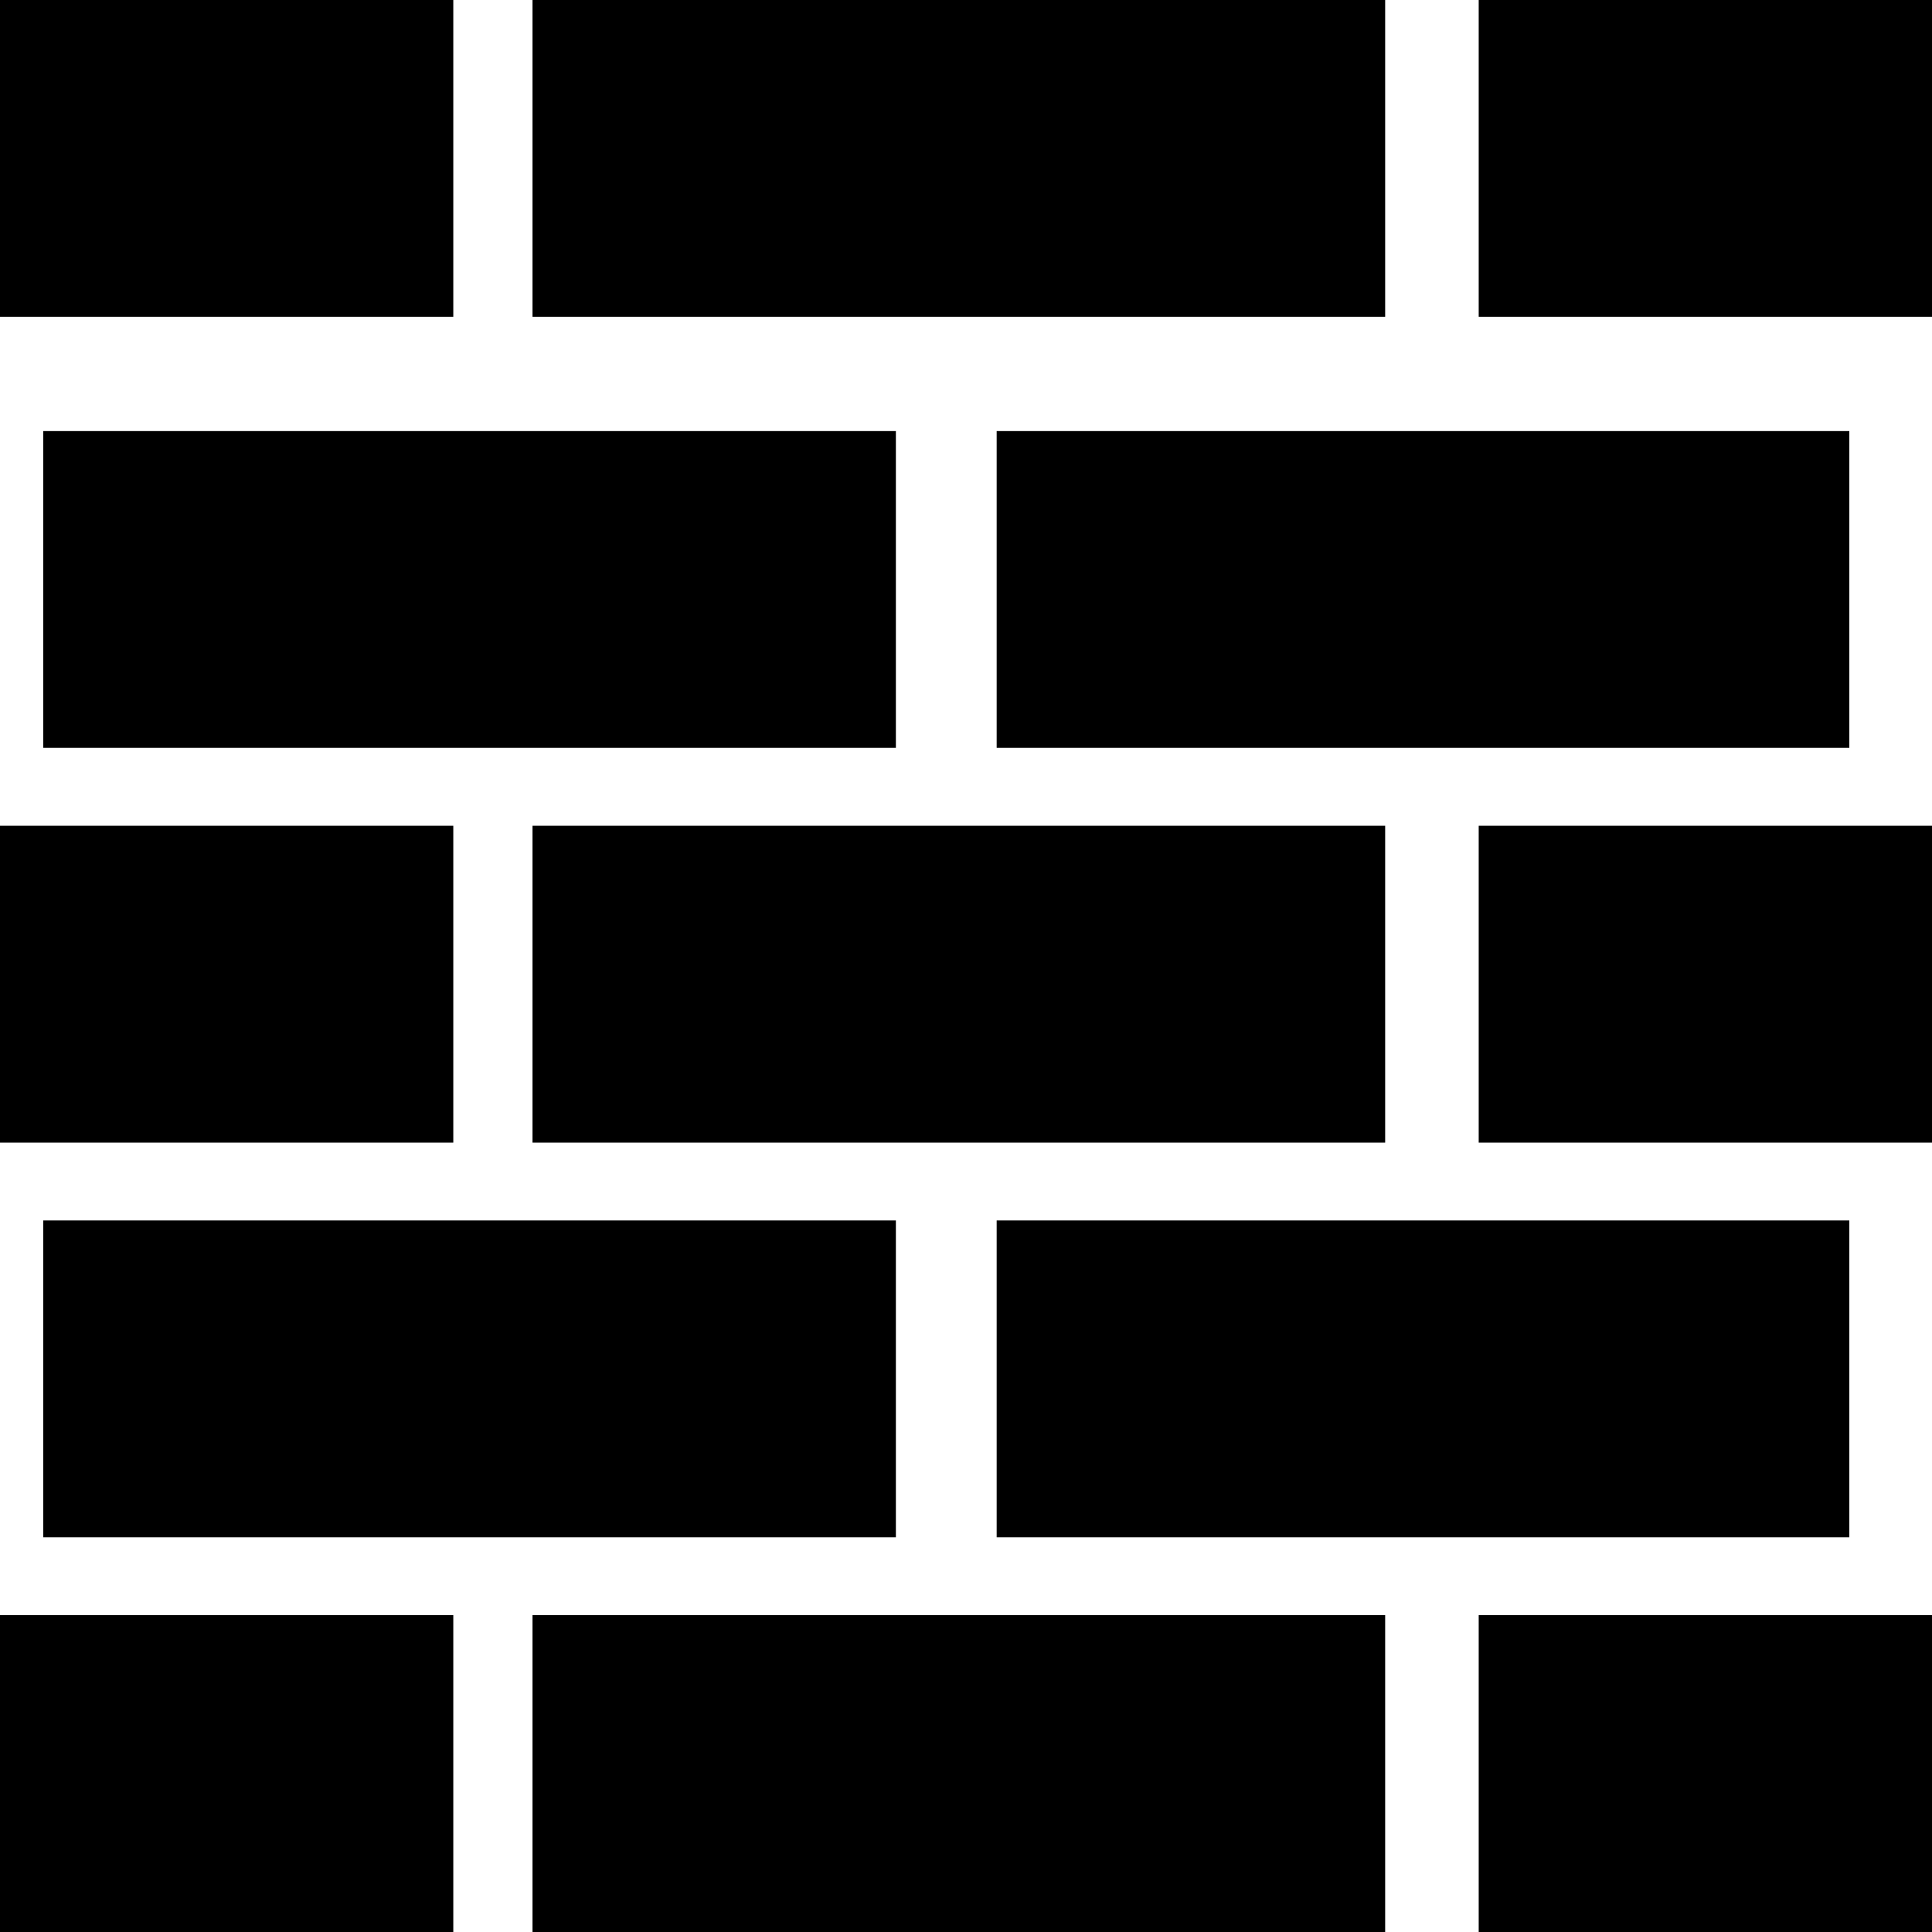
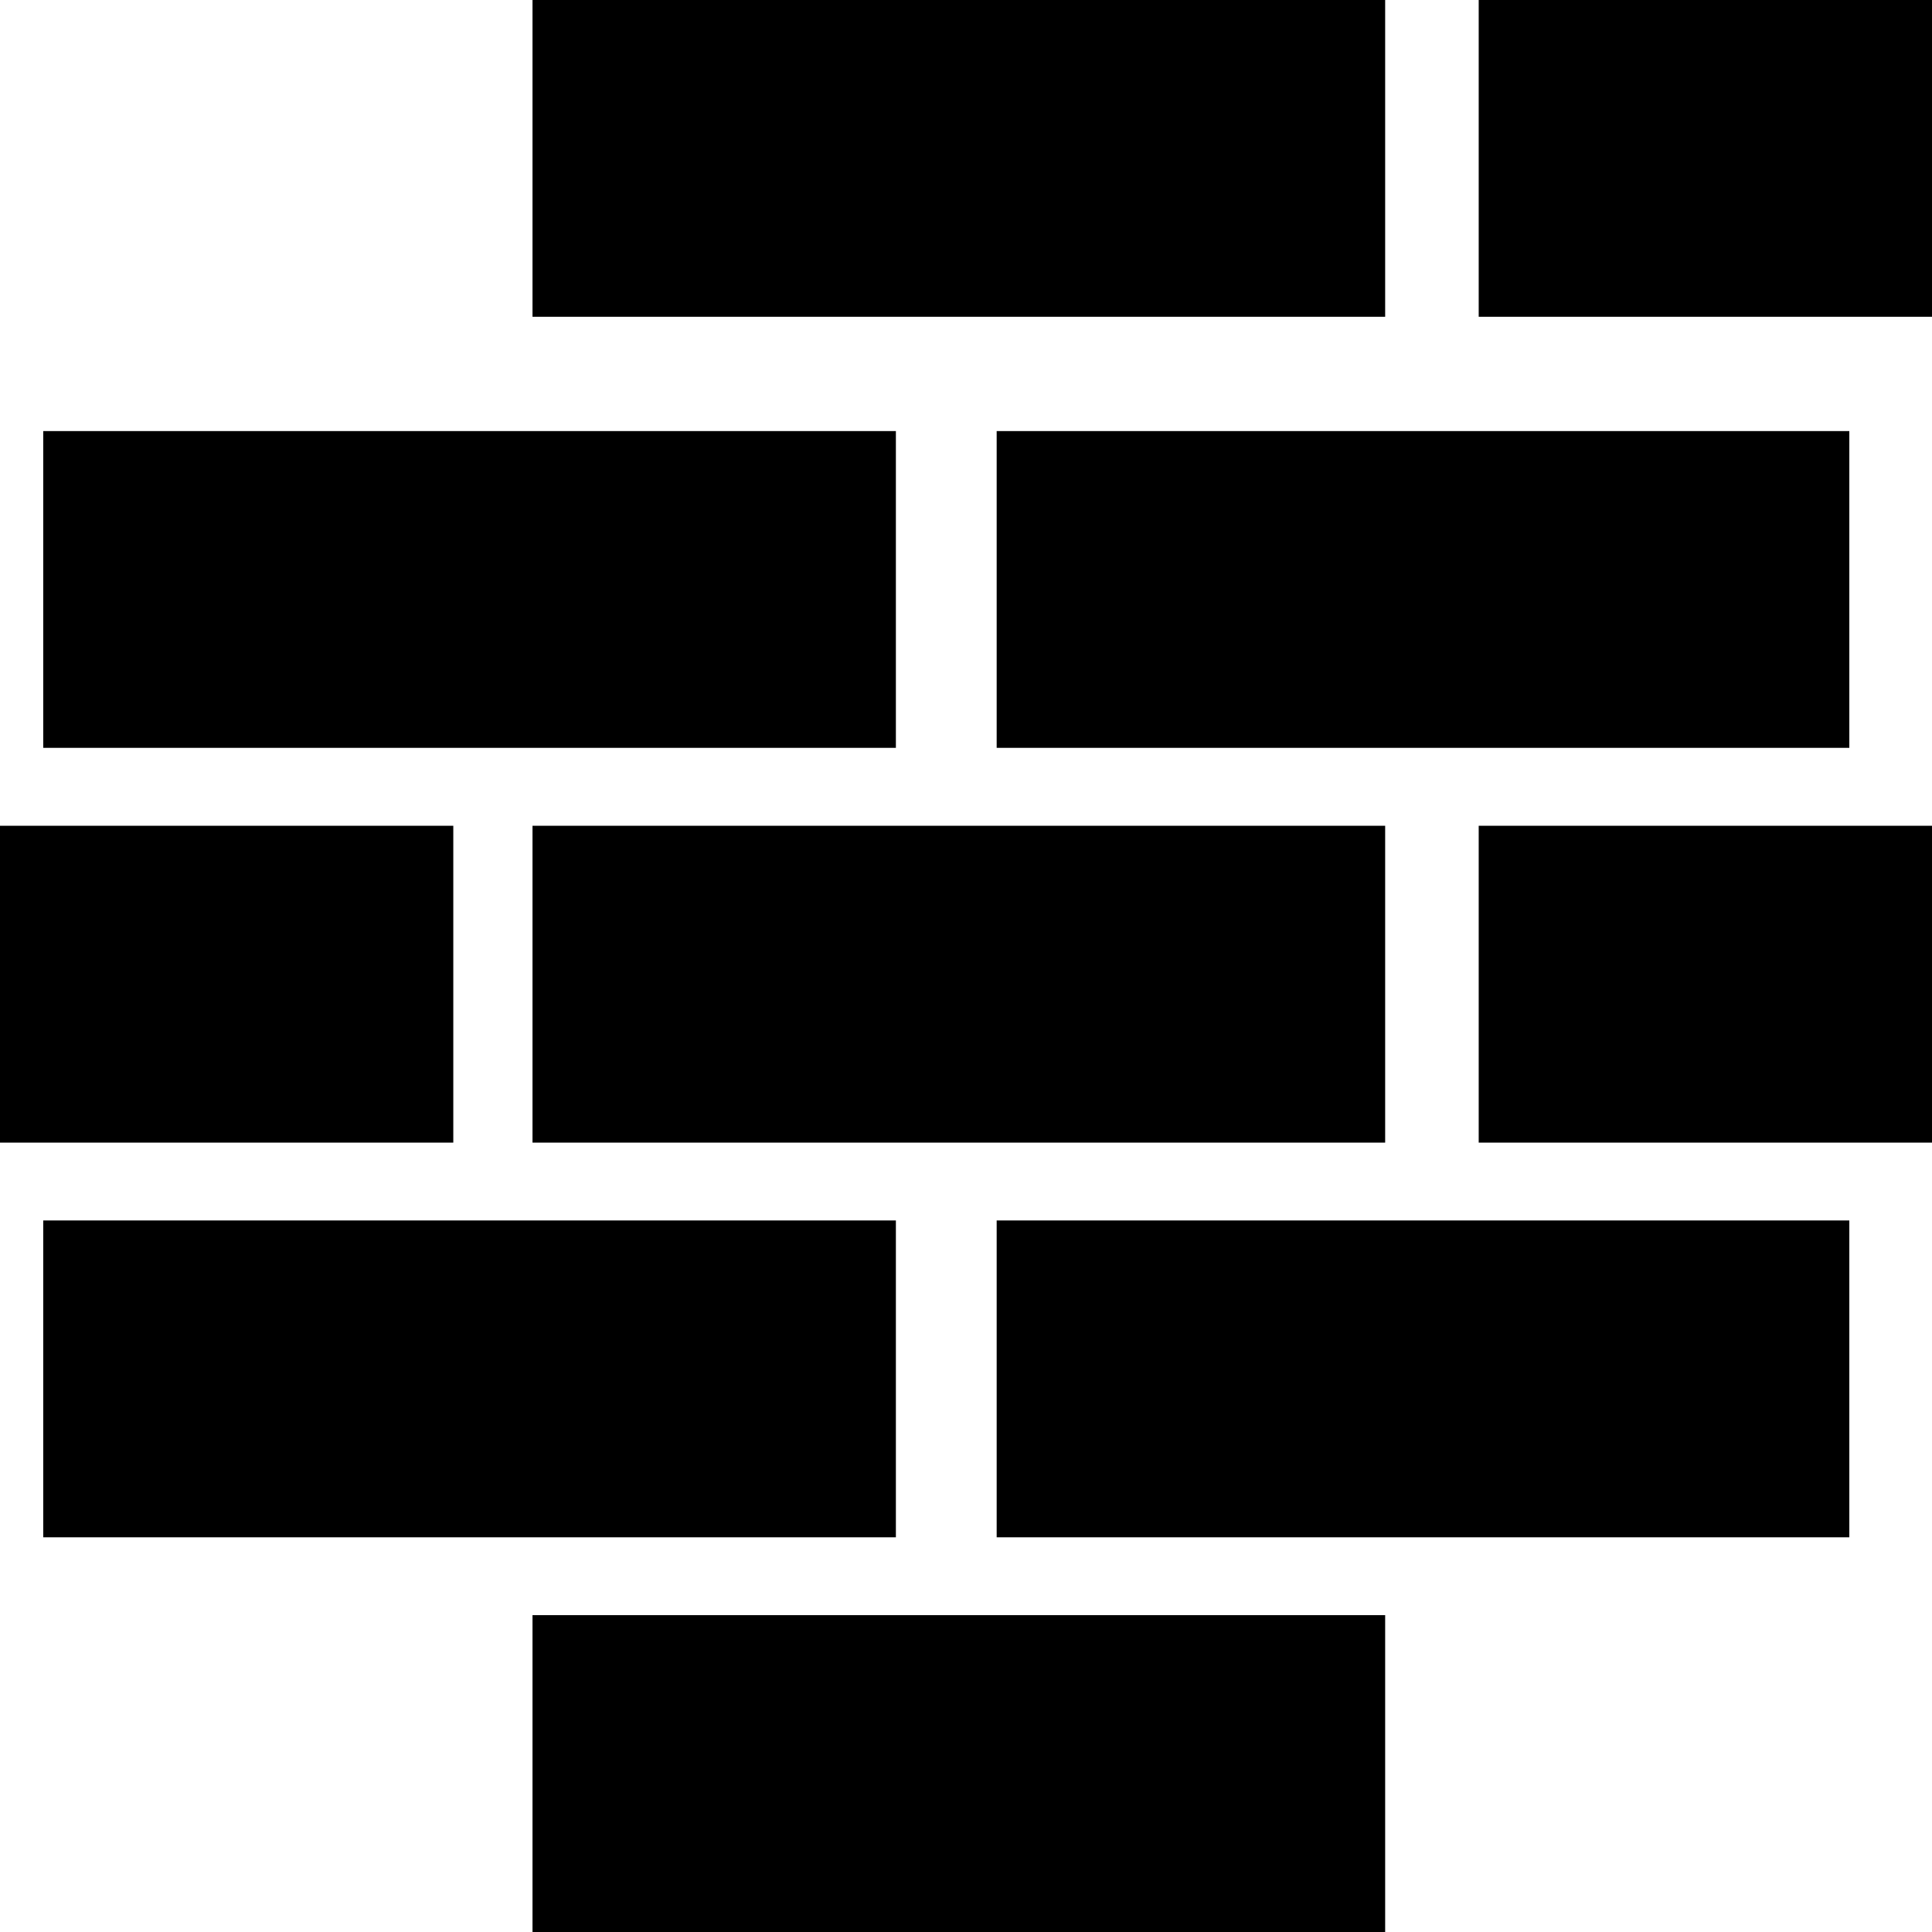
<svg xmlns="http://www.w3.org/2000/svg" width="24" height="24" viewBox="0 0 24 24" fill="none">
  <g clip-path="url(#clip0_2235_2639)">
-     <path d="M5.631 0H0V3.935H5.631V0Z" fill="black" />
    <path d="M24 0H18.369V3.935H24V0Z" fill="black" />
    <path d="M17.207 0H6.615V3.935H17.207V0Z" fill="black" />
    <path d="M5.631 10.258H0V14.194H5.631V10.258Z" fill="black" />
    <path d="M24 10.258H18.369V14.194H24V10.258Z" fill="black" />
    <path d="M17.207 10.258H6.615V14.194H17.207V10.258Z" fill="black" />
-     <path d="M5.631 20.064H0V24H5.631V20.064Z" fill="black" />
-     <path d="M24 20.064H18.369V24H24V20.064Z" fill="black" />
    <path d="M17.207 20.064H6.615V24H17.207V20.064Z" fill="black" />
    <path d="M11.129 5.355H0.537V9.29H11.129V5.355Z" fill="black" />
    <path d="M22.973 5.355H12.381V9.29H22.973V5.355Z" fill="black" />
    <path d="M11.129 15.161H0.537V19.097H11.129V15.161Z" fill="black" />
    <path d="M22.973 15.161H12.381V19.097H22.973V15.161Z" fill="black" />
  </g>
  <defs>
    <clipPath id="clip0_2235_2639">
      <rect width="24" height="24" fill="white" />
    </clipPath>
  </defs>
</svg>